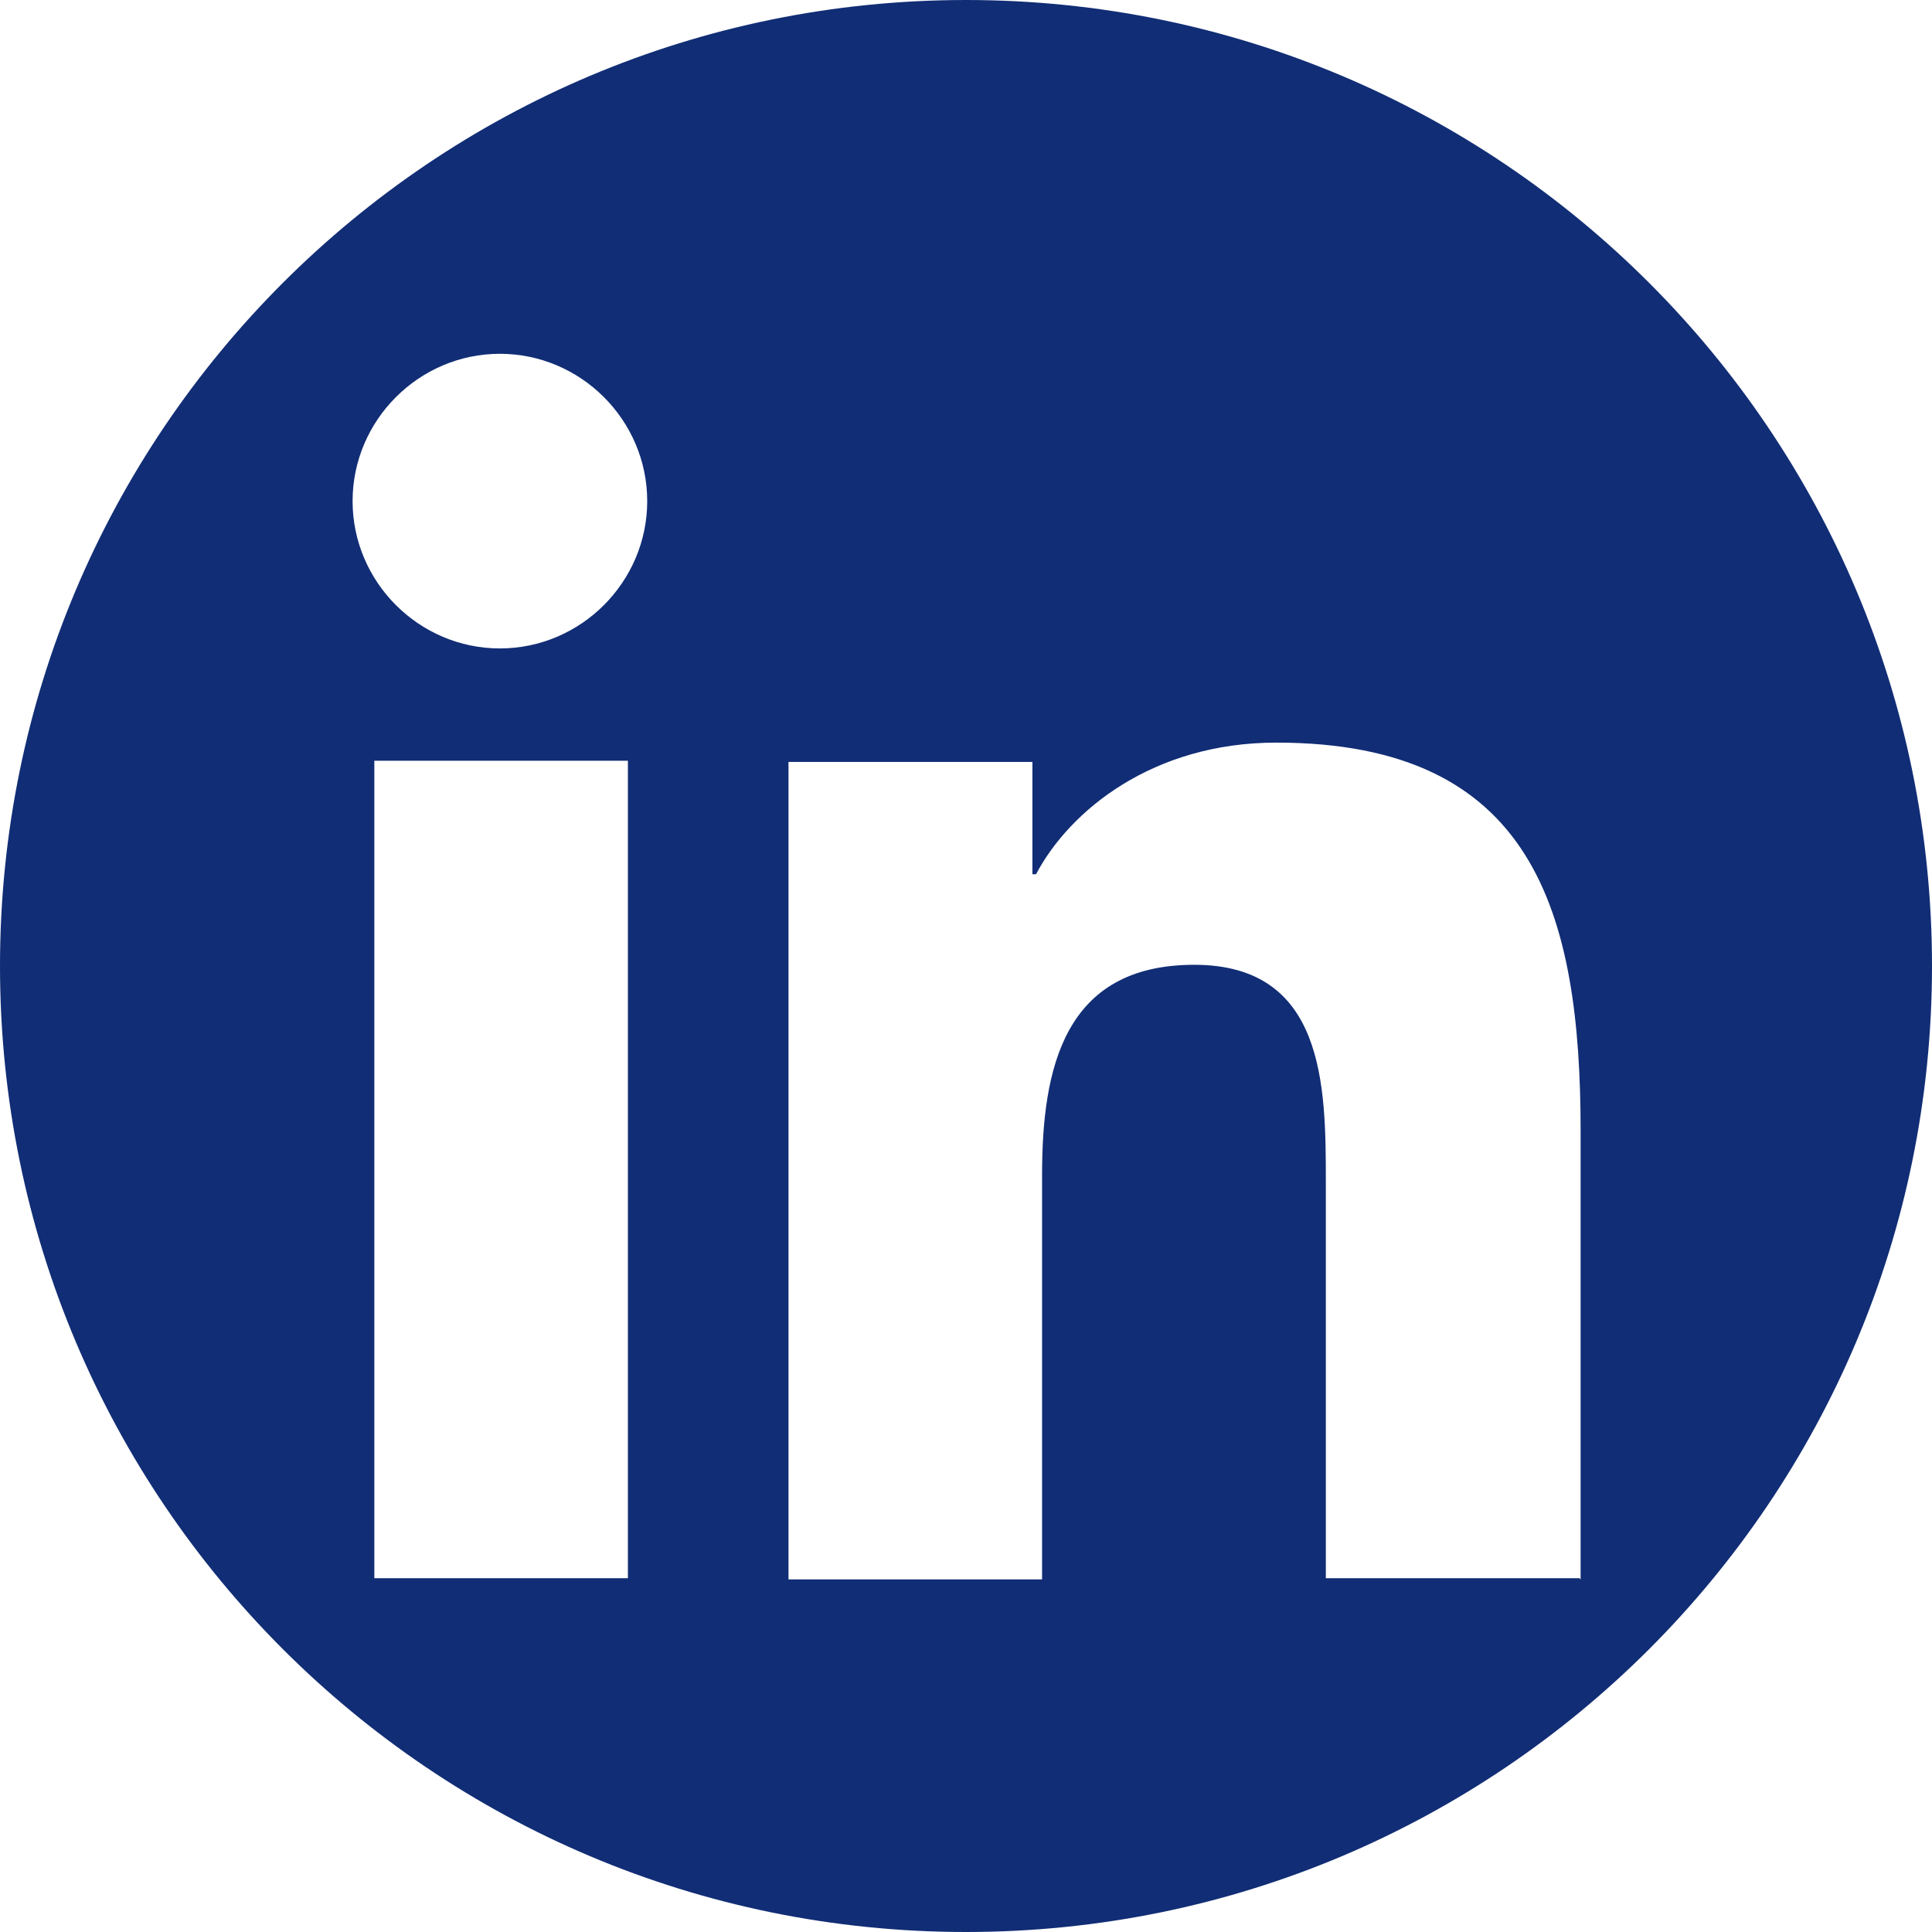
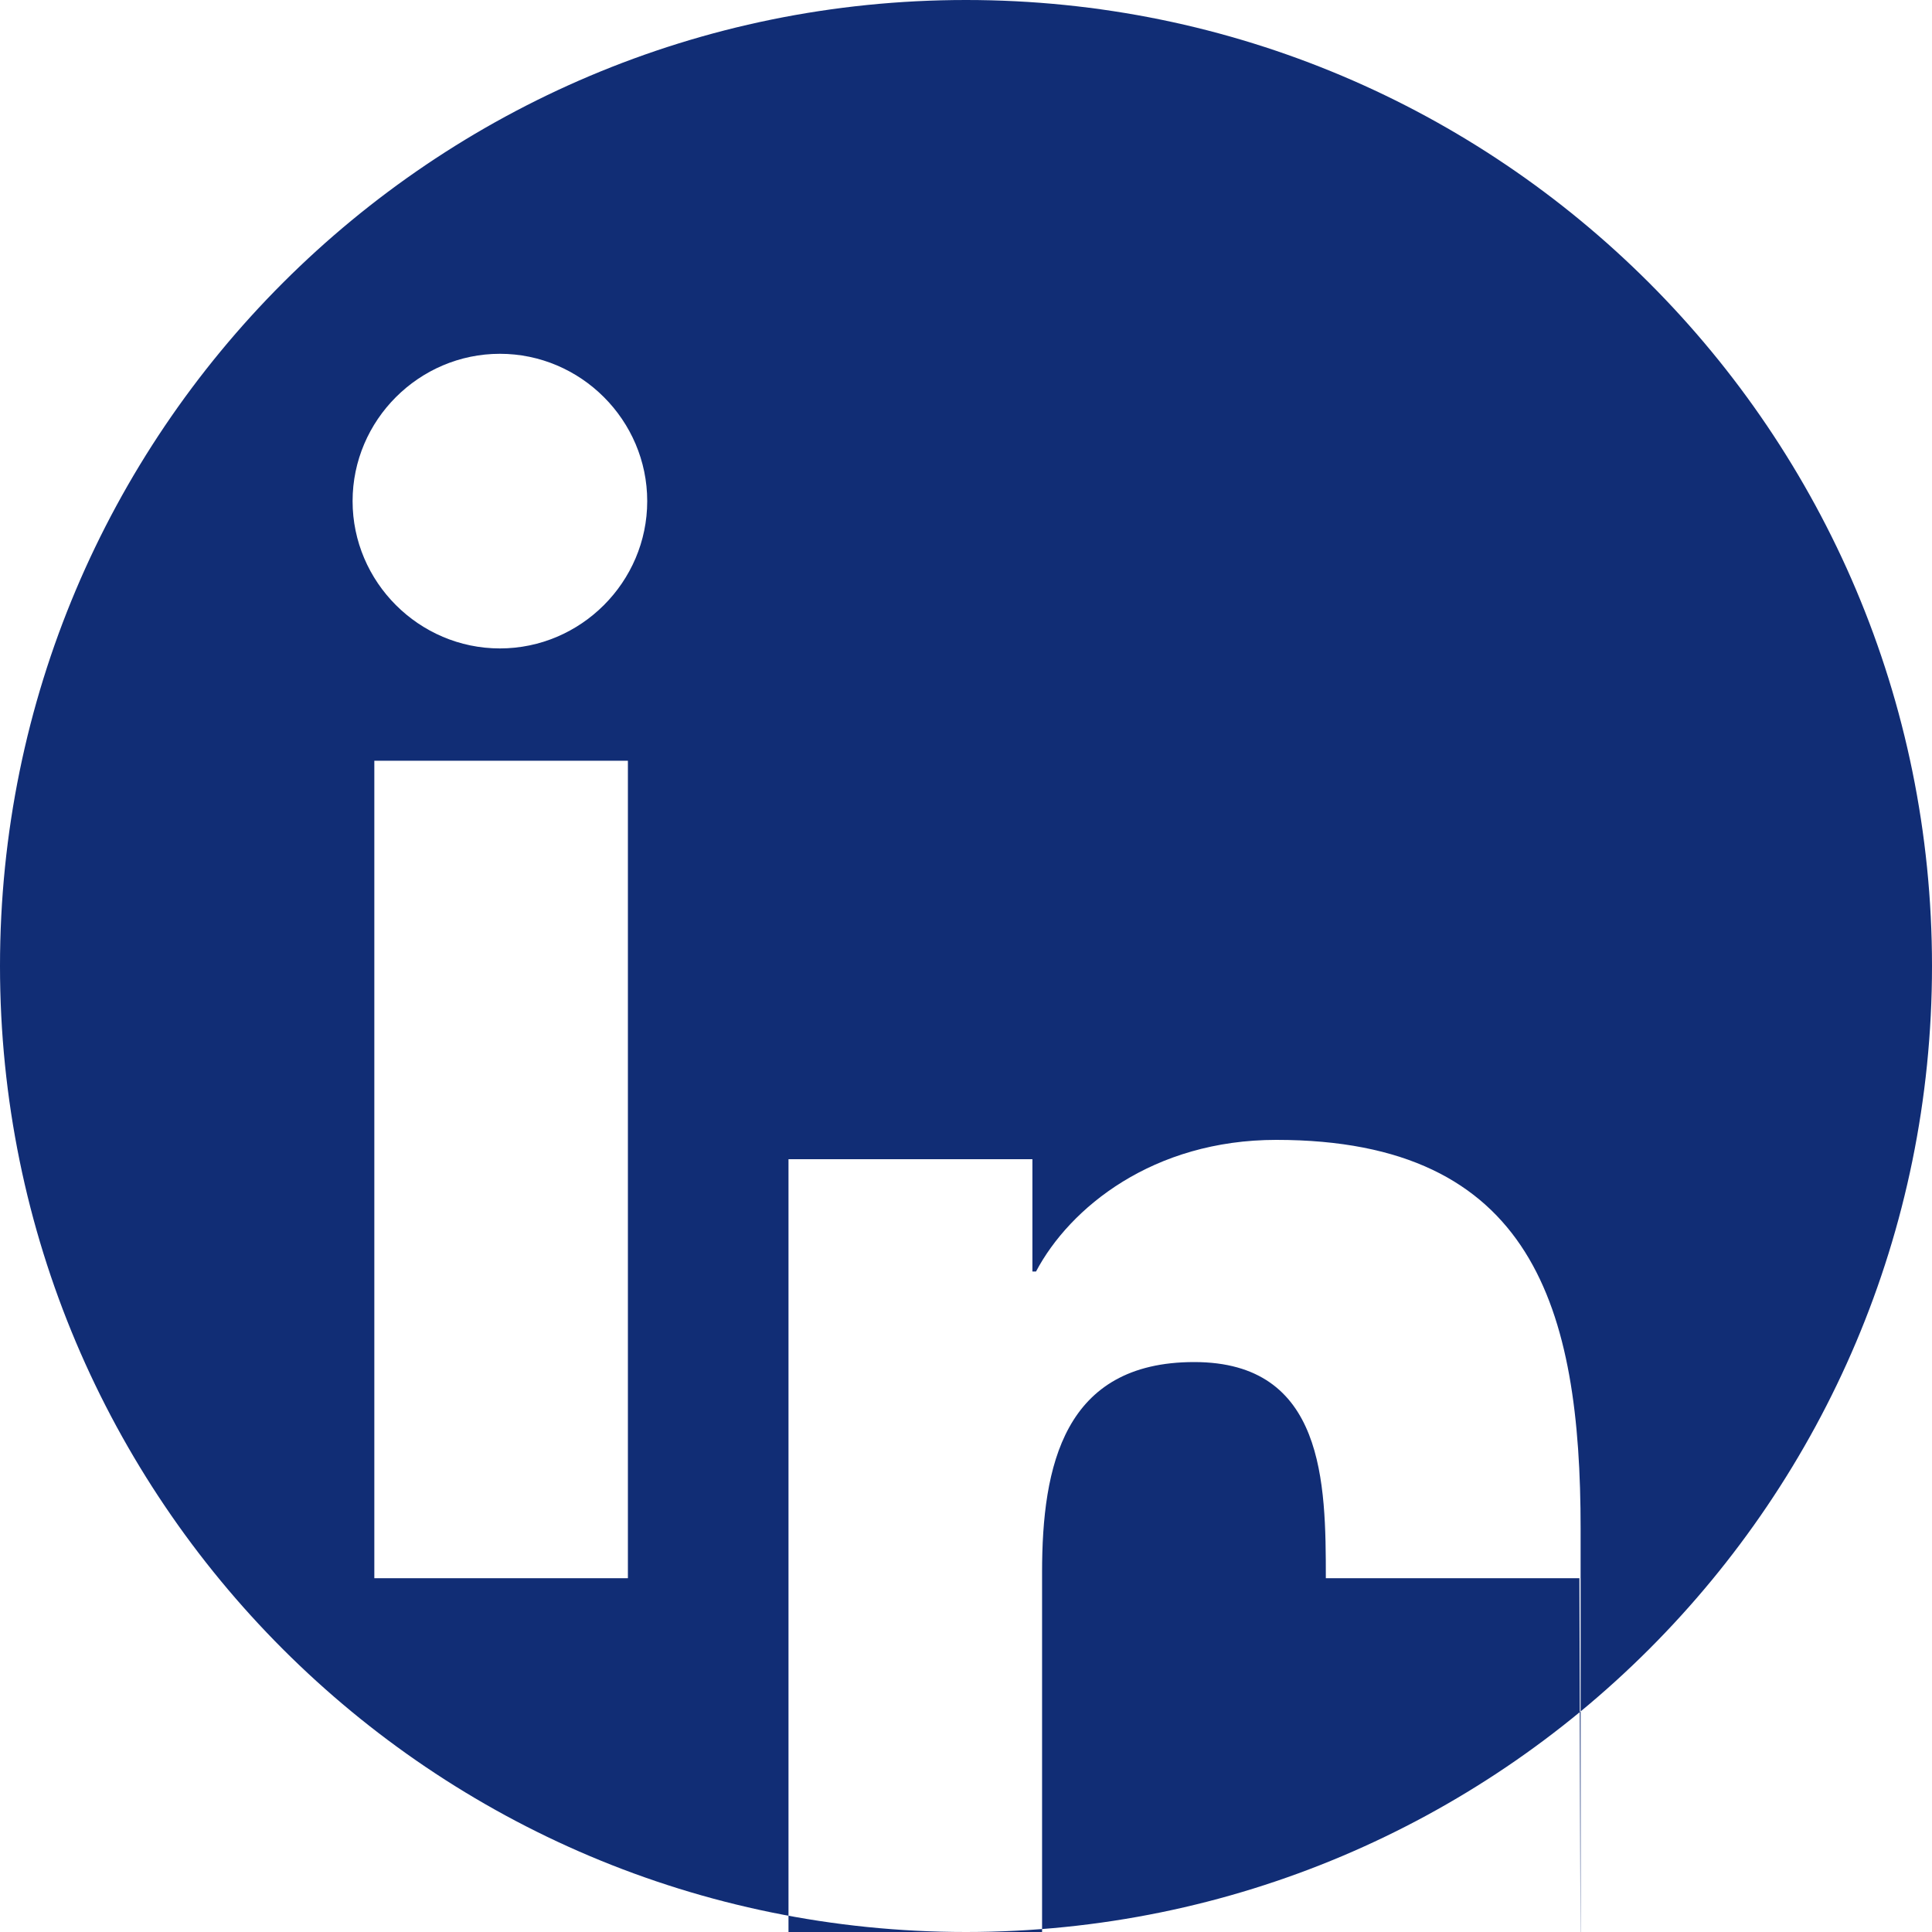
<svg xmlns="http://www.w3.org/2000/svg" id="Layer_2" data-name="Layer 2" viewBox="0 0 16 16">
  <defs>
    <style>
      .cls-1 {
        fill: #112d75;
        stroke-width: 0px;
      }
    </style>
  </defs>
  <g id="Layer_1-2" data-name="Layer 1">
-     <path class="cls-1" d="M8,0C3.58,0,0,3.58,0,8s3.58,8,8,8,8-3.58,8-8S12.42,0,8,0ZM5.2,13.07h-2.1v-6.77h2.1v6.77ZM4.14,5.37c-.67,0-1.22-.55-1.22-1.22s.55-1.22,1.22-1.22,1.22.55,1.22,1.22-.55,1.22-1.22,1.22ZM13.08,13.07h-2.1v-3.29c0-.79-.01-1.79-1.09-1.79s-1.26.86-1.26,1.74v3.35h-2.1v-6.77h2.02v.93h.03c.28-.53.97-1.09,1.99-1.09,2.13,0,2.52,1.4,2.52,3.22v3.71Z" />
+     <path class="cls-1" d="M8,0C3.58,0,0,3.58,0,8s3.58,8,8,8,8-3.58,8-8S12.42,0,8,0ZM5.2,13.07h-2.1v-6.77h2.1v6.77ZM4.14,5.37c-.67,0-1.22-.55-1.22-1.22s.55-1.22,1.22-1.22,1.22.55,1.22,1.22-.55,1.22-1.22,1.22ZM13.08,13.07h-2.1c0-.79-.01-1.79-1.09-1.79s-1.26.86-1.26,1.74v3.35h-2.1v-6.77h2.02v.93h.03c.28-.53.97-1.09,1.99-1.09,2.13,0,2.52,1.4,2.52,3.22v3.71Z" />
  </g>
</svg>